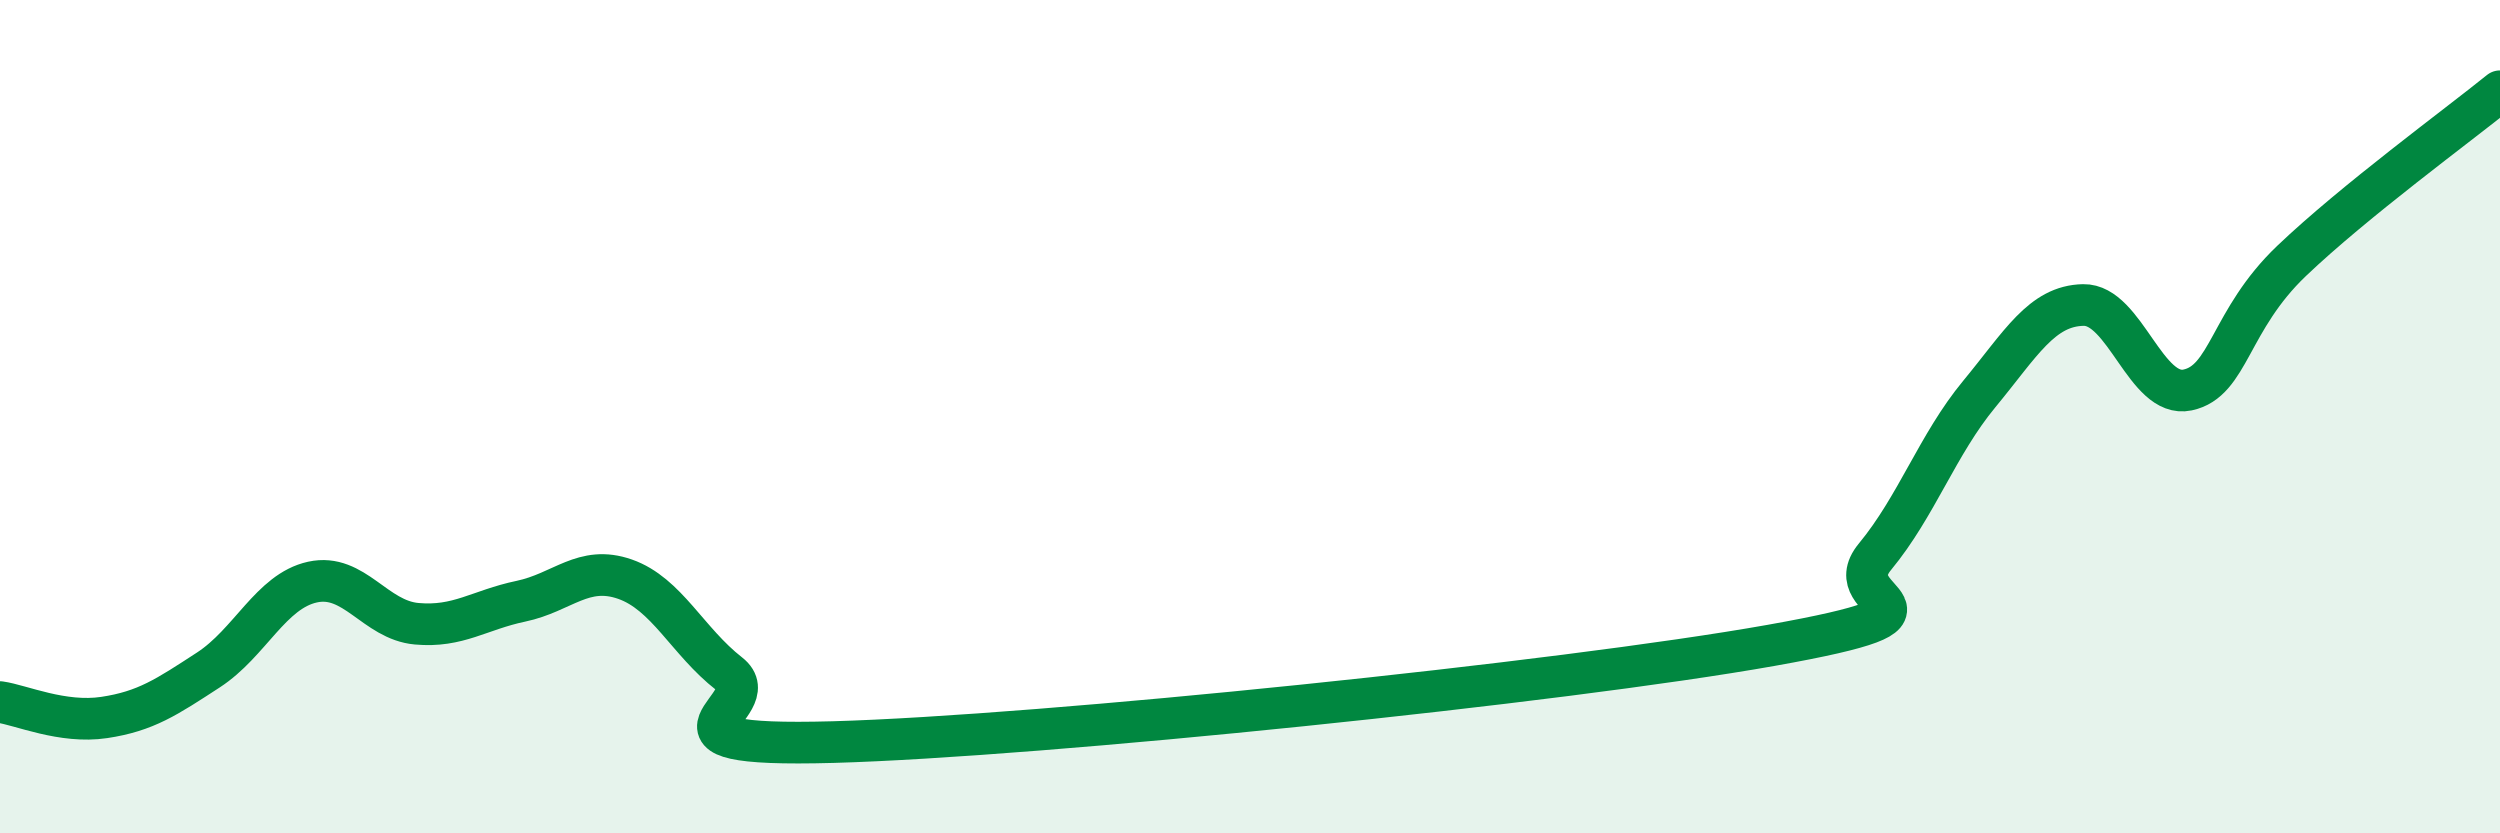
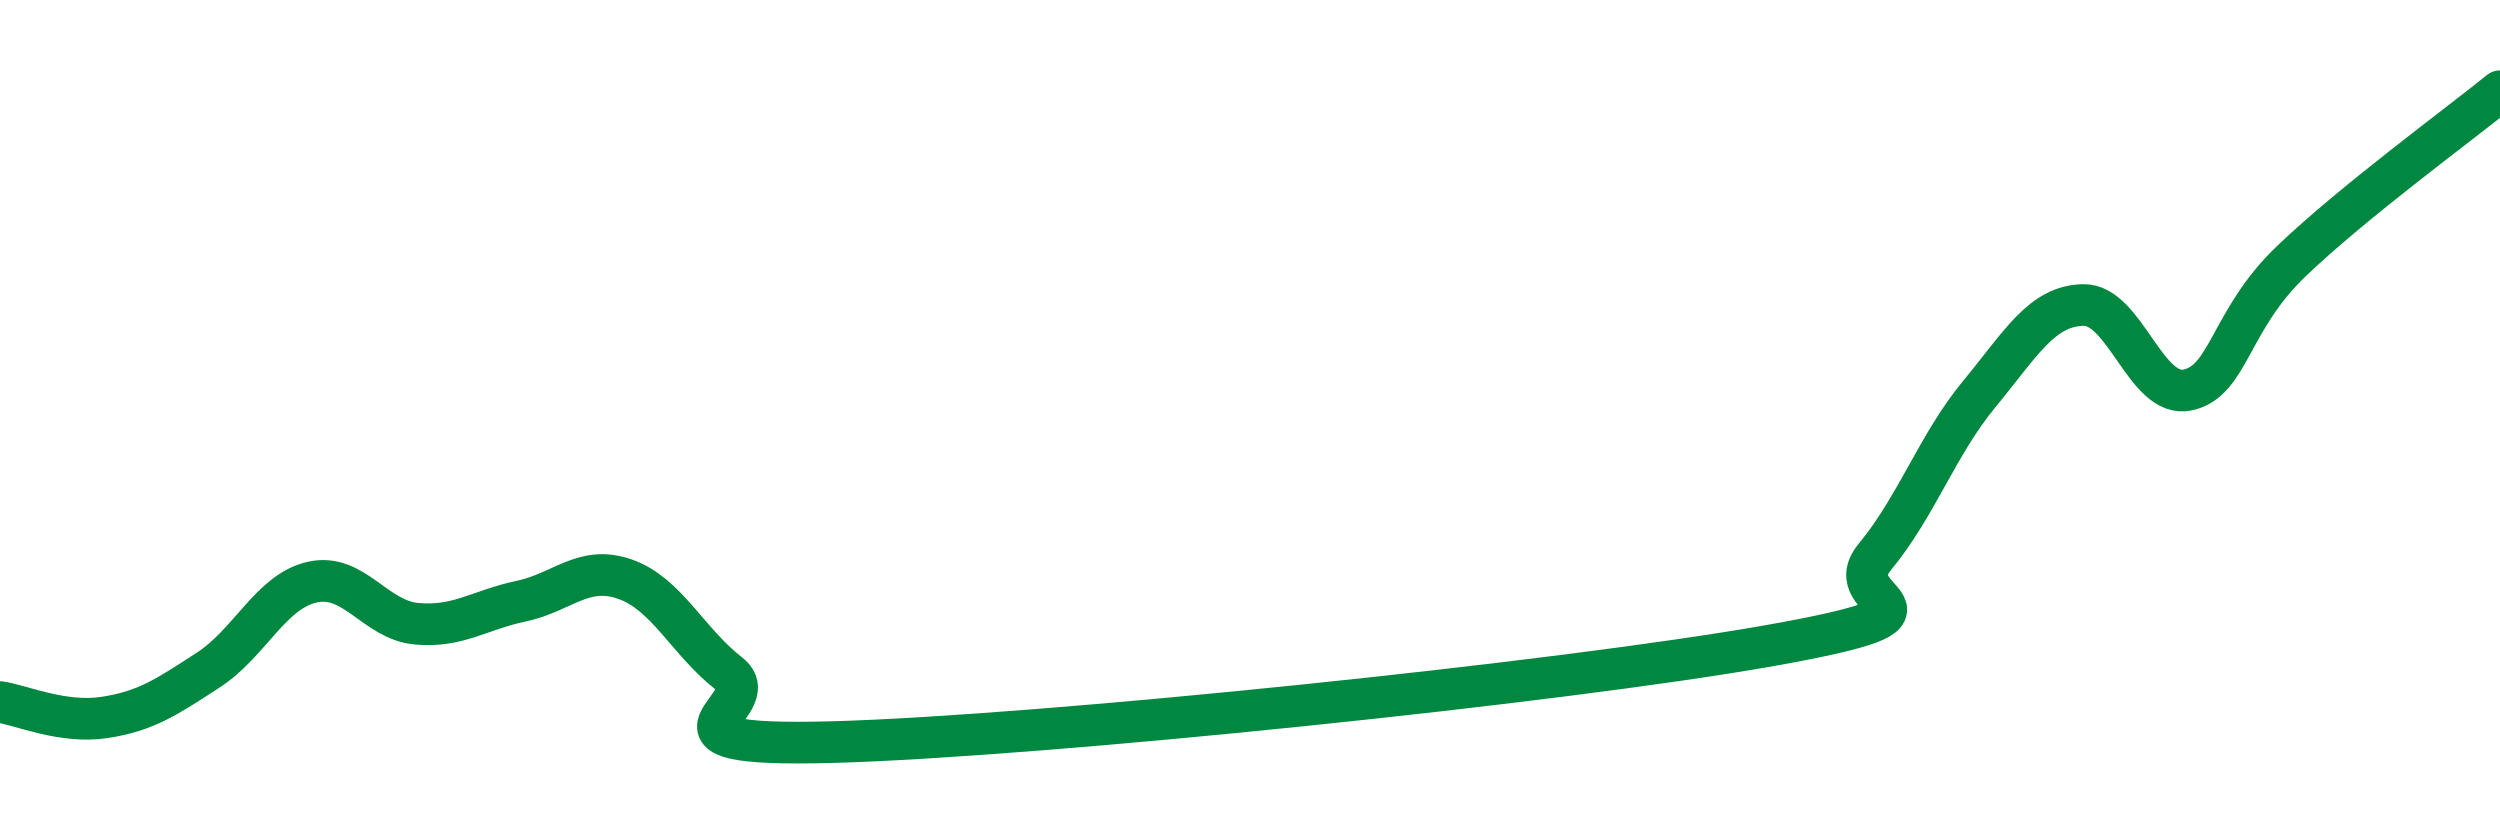
<svg xmlns="http://www.w3.org/2000/svg" width="60" height="20" viewBox="0 0 60 20">
-   <path d="M 0,16.85 C 0.5,16.92 1.5,17.37 2.5,17.22 C 3.5,17.07 4,16.73 5,16.08 C 6,15.43 6.5,14.19 7.5,13.97 C 8.5,13.75 9,14.88 10,14.97 C 11,15.06 11.5,14.64 12.5,14.43 C 13.5,14.22 14,13.55 15,13.9 C 16,14.25 16.5,15.39 17.5,16.17 C 18.5,16.95 15,17.95 20,17.81 C 25,17.67 37.5,16.38 42.5,15.49 C 47.5,14.6 44,14.57 45,13.36 C 46,12.15 46.5,10.67 47.5,9.46 C 48.5,8.25 49,7.34 50,7.32 C 51,7.3 51.5,9.57 52.5,9.36 C 53.5,9.15 53.5,7.69 55,6.26 C 56.5,4.83 59,3 60,2.19L60 20L0 20Z" fill="#008740" opacity="0.1" stroke-linecap="round" stroke-linejoin="round" />
  <path d="M 0,16.85 C 0.5,16.92 1.5,17.37 2.5,17.22 C 3.5,17.07 4,16.73 5,16.08 C 6,15.43 6.5,14.19 7.5,13.97 C 8.5,13.75 9,14.88 10,14.97 C 11,15.06 11.5,14.64 12.5,14.43 C 13.5,14.22 14,13.55 15,13.9 C 16,14.25 16.5,15.39 17.5,16.17 C 18.5,16.95 15,17.95 20,17.81 C 25,17.67 37.5,16.38 42.5,15.49 C 47.5,14.6 44,14.57 45,13.36 C 46,12.15 46.5,10.67 47.5,9.46 C 48.5,8.25 49,7.34 50,7.32 C 51,7.3 51.5,9.57 52.5,9.36 C 53.5,9.15 53.5,7.69 55,6.26 C 56.5,4.83 59,3 60,2.19" stroke="#008740" stroke-width="1" fill="none" stroke-linecap="round" stroke-linejoin="round" />
</svg>